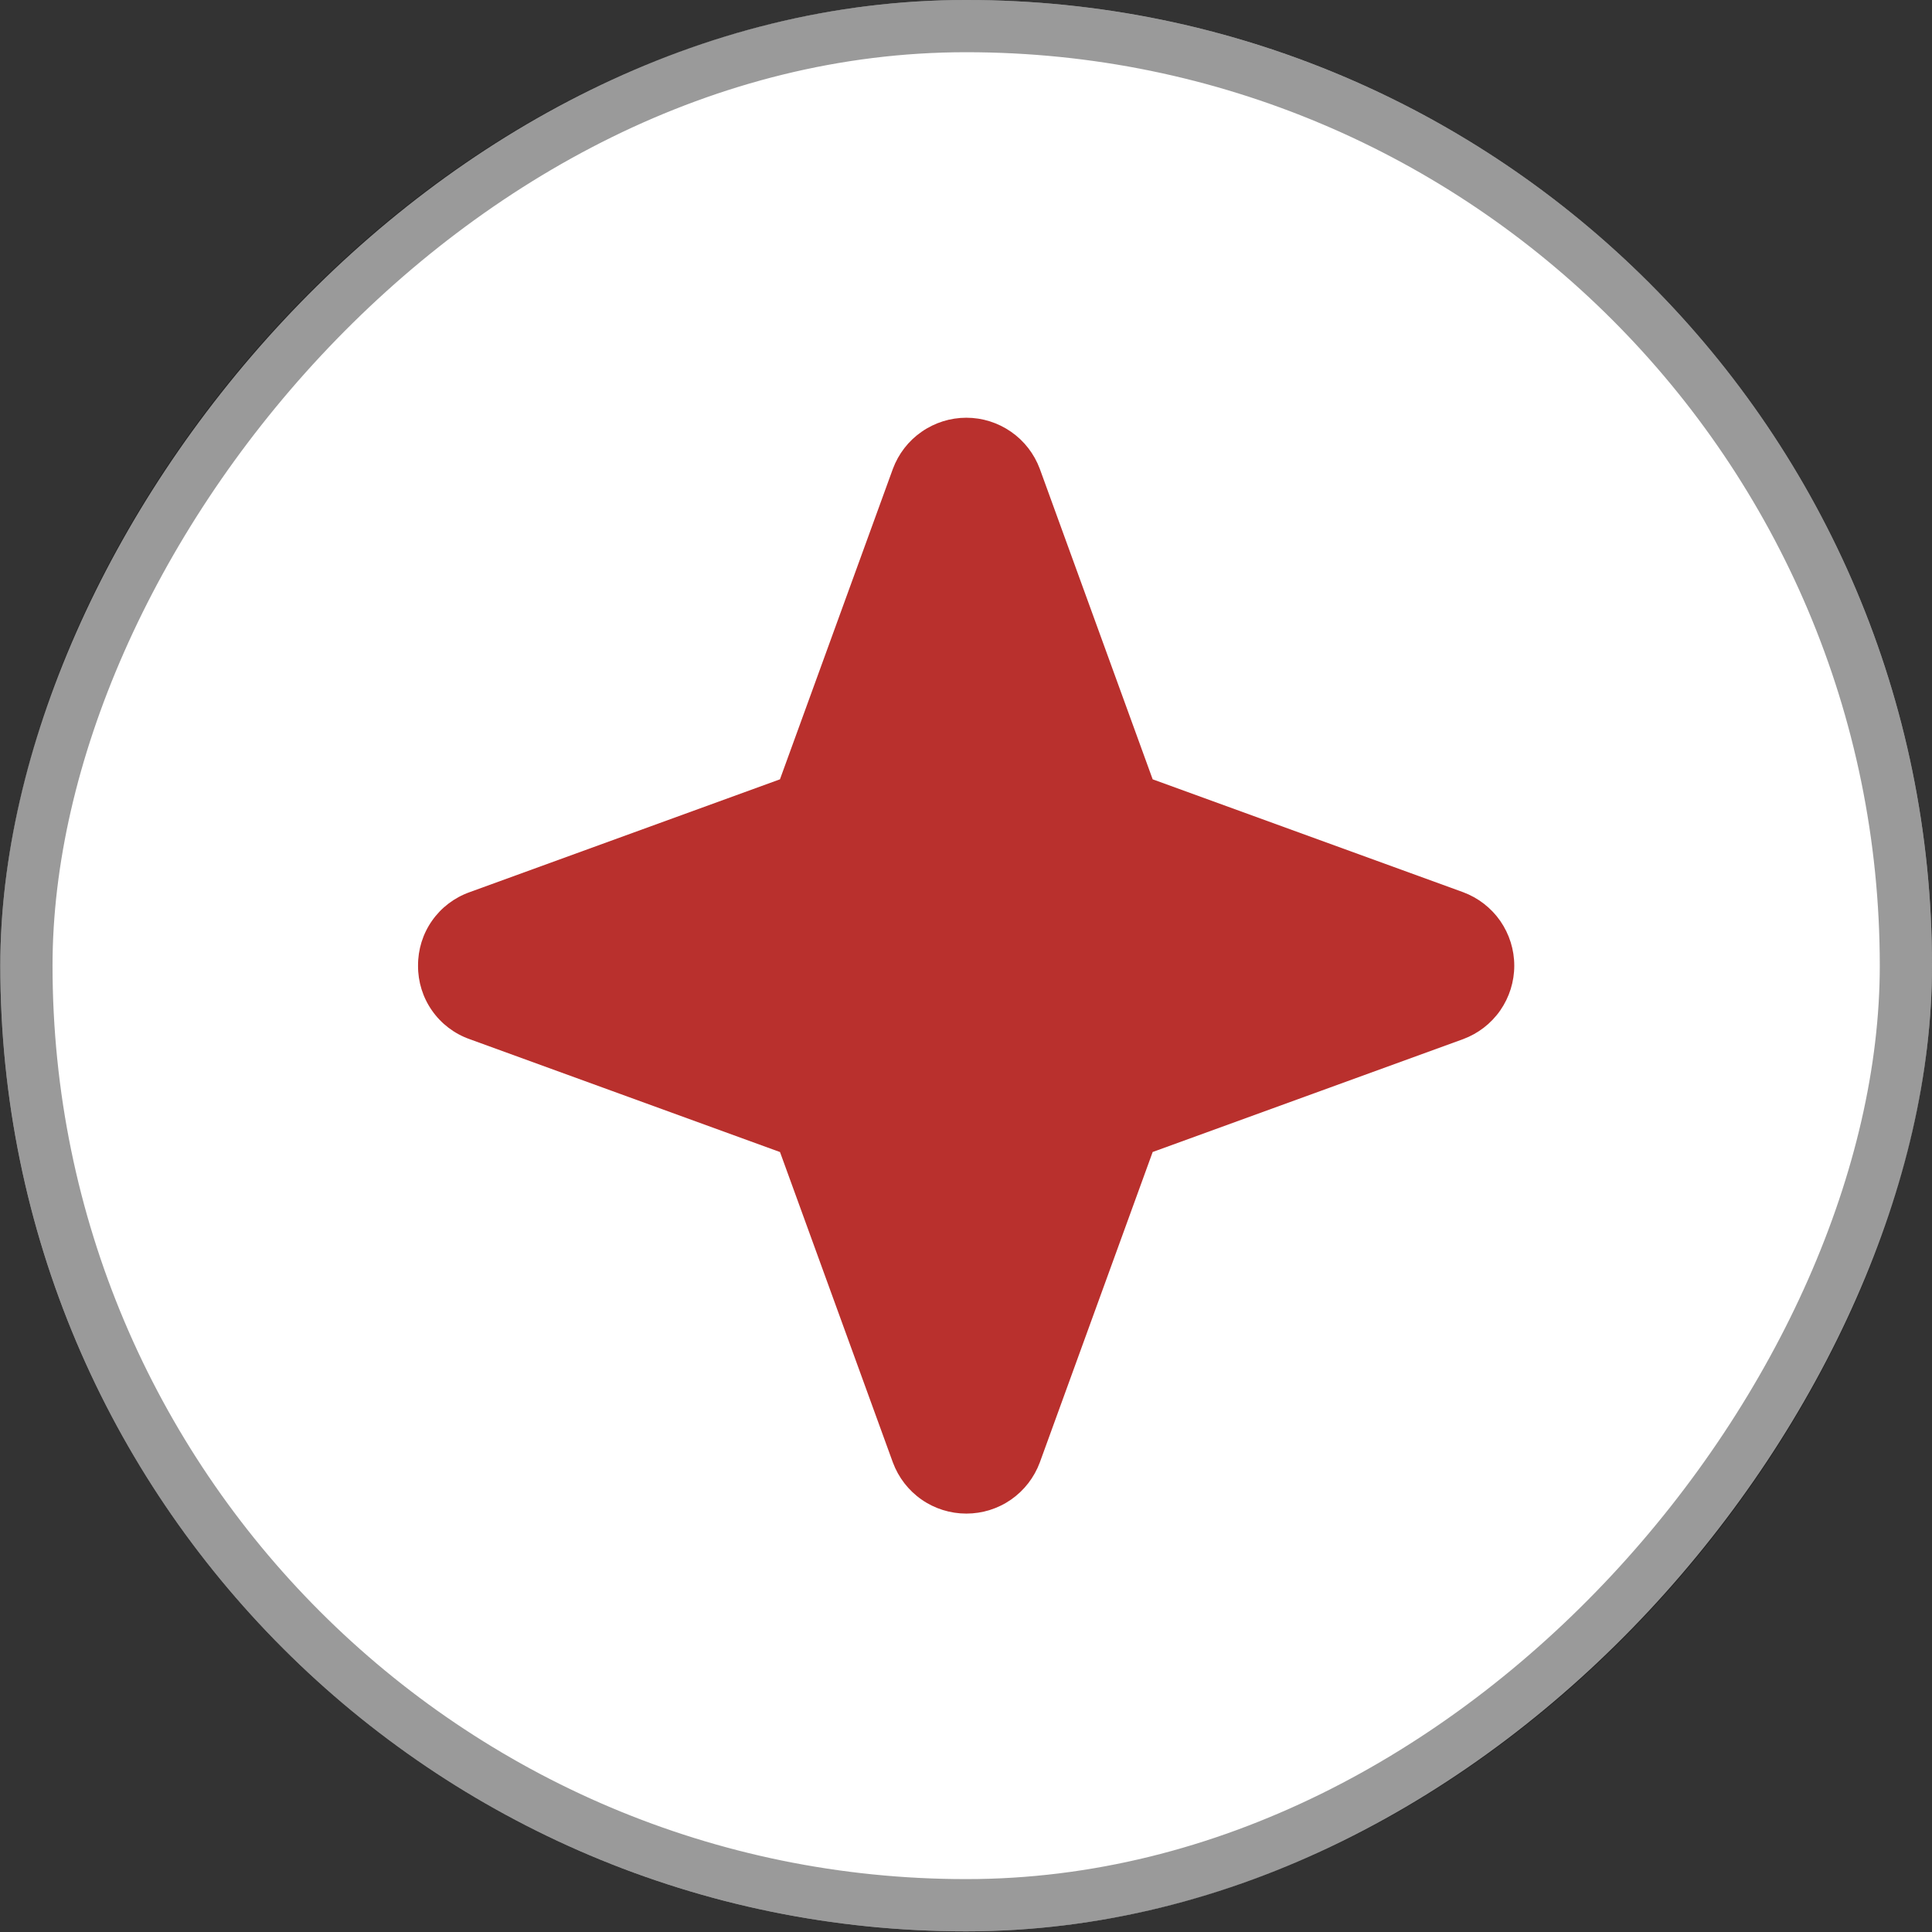
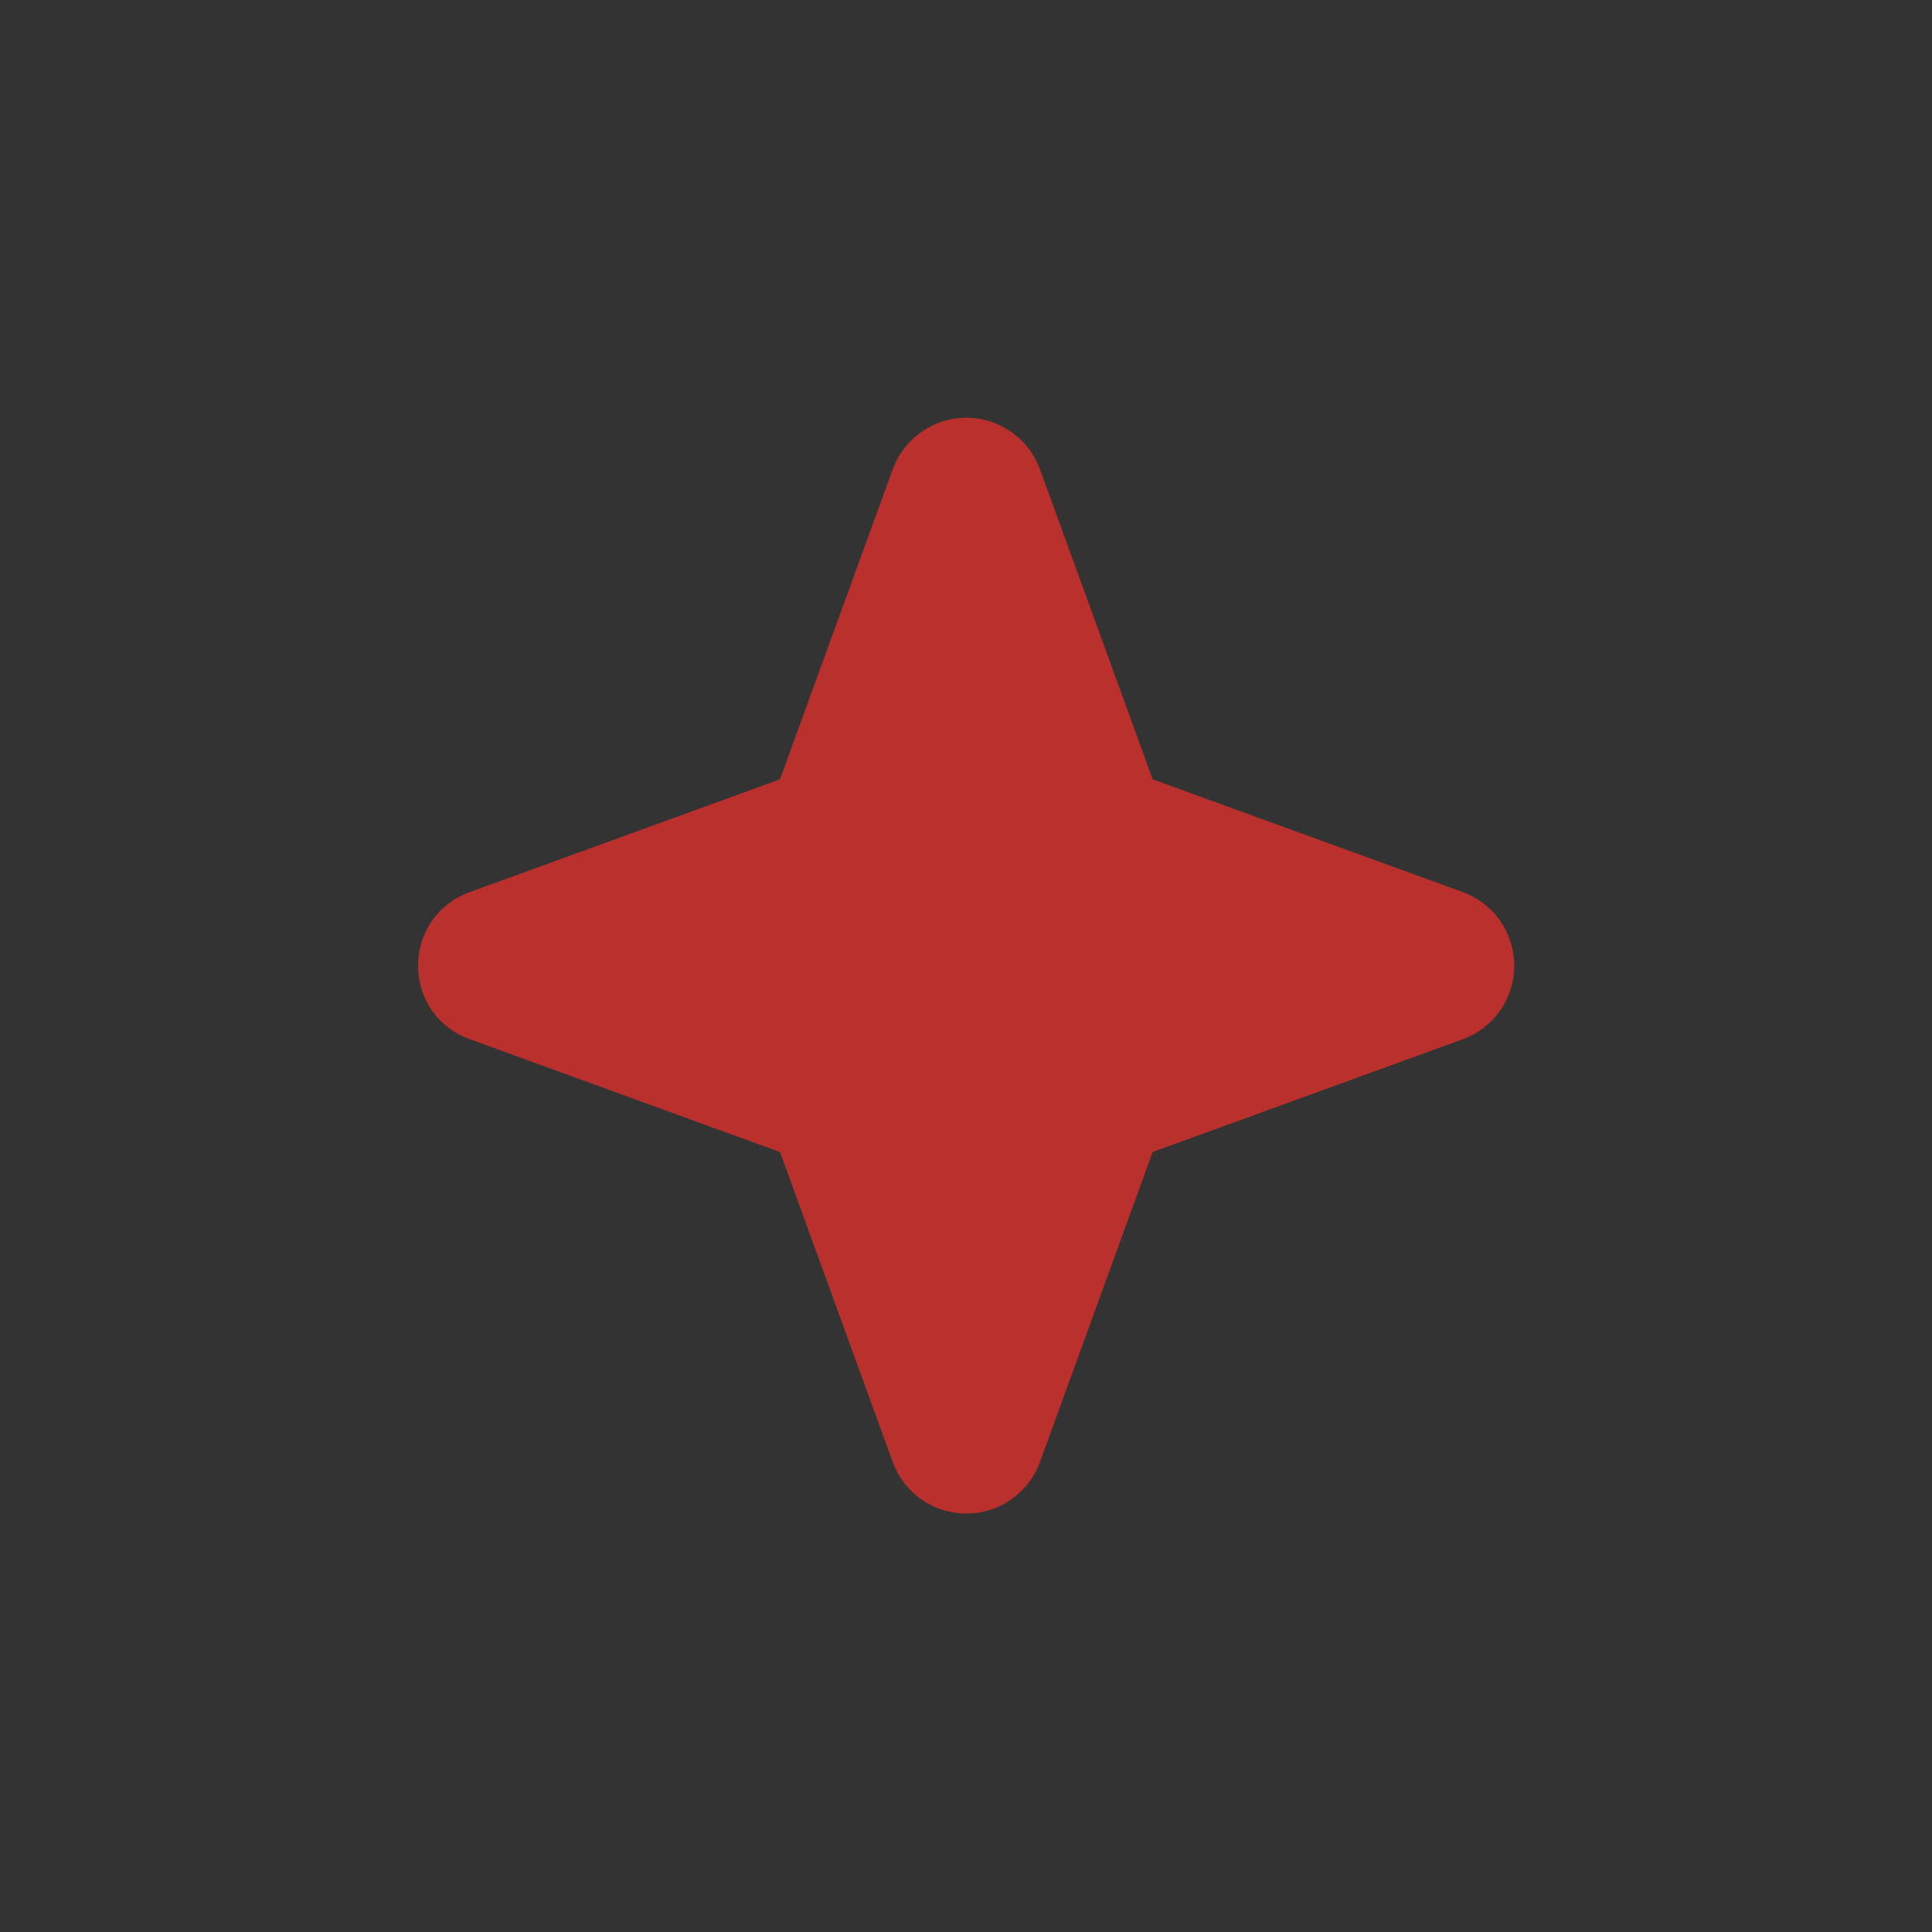
<svg xmlns="http://www.w3.org/2000/svg" width="37" height="37" viewBox="0 0 37 37" fill="none">
  <rect x="0" y="0" width="37" height="37" fill="#333333" stroke="none" />
-   <rect width="36.994" height="36.987" rx="18.494" transform="matrix(-1 0 0 1 37 0)" fill="white" />
-   <rect x="-0.5" y="0.5" width="35.994" height="35.987" rx="17.994" transform="matrix(-1 0 0 1 36 0)" stroke="#040404" stroke-opacity="0.4" />
-   <path d="M8.006 18.494C8.004 18.801 8.097 19.102 8.274 19.354C8.45 19.606 8.701 19.797 8.991 19.9L14.938 22.063L17.1 28.009C17.207 28.296 17.398 28.544 17.65 28.719C17.901 28.894 18.2 28.987 18.506 28.987C18.813 28.987 19.111 28.894 19.363 28.719C19.614 28.544 19.806 28.296 19.913 28.009L22.075 22.062L28.022 19.9C28.309 19.793 28.557 19.602 28.732 19.35C28.906 19.099 29 18.8 29 18.494C29 18.187 28.906 17.889 28.732 17.637C28.557 17.386 28.309 17.194 28.022 17.087L22.075 14.925L19.913 8.978C19.806 8.691 19.614 8.443 19.363 8.269C19.111 8.094 18.813 8 18.506 8C18.2 8 17.901 8.094 17.65 8.269C17.398 8.443 17.207 8.691 17.1 8.978L14.937 14.925L8.991 17.087C8.701 17.191 8.45 17.381 8.274 17.633C8.097 17.885 8.004 18.186 8.006 18.494Z" fill="#B9302D" />
+   <path d="M8.006 18.494C8.004 18.801 8.097 19.102 8.274 19.354C8.45 19.606 8.701 19.797 8.991 19.9L14.938 22.063L17.1 28.009C17.207 28.296 17.398 28.544 17.65 28.719C17.901 28.894 18.2 28.987 18.506 28.987C18.813 28.987 19.111 28.894 19.363 28.719C19.614 28.544 19.806 28.296 19.913 28.009L22.075 22.062L28.022 19.9C28.309 19.793 28.557 19.602 28.732 19.35C28.906 19.099 29 18.8 29 18.494C29 18.187 28.906 17.889 28.732 17.637C28.557 17.386 28.309 17.194 28.022 17.087L22.075 14.925L19.913 8.978C19.806 8.691 19.614 8.443 19.363 8.269C19.111 8.094 18.813 8 18.506 8C18.2 8 17.901 8.094 17.65 8.269C17.398 8.443 17.207 8.691 17.1 8.978L14.937 14.925L8.991 17.087C8.701 17.191 8.45 17.381 8.274 17.633C8.097 17.885 8.004 18.186 8.006 18.494" fill="#B9302D" />
</svg>